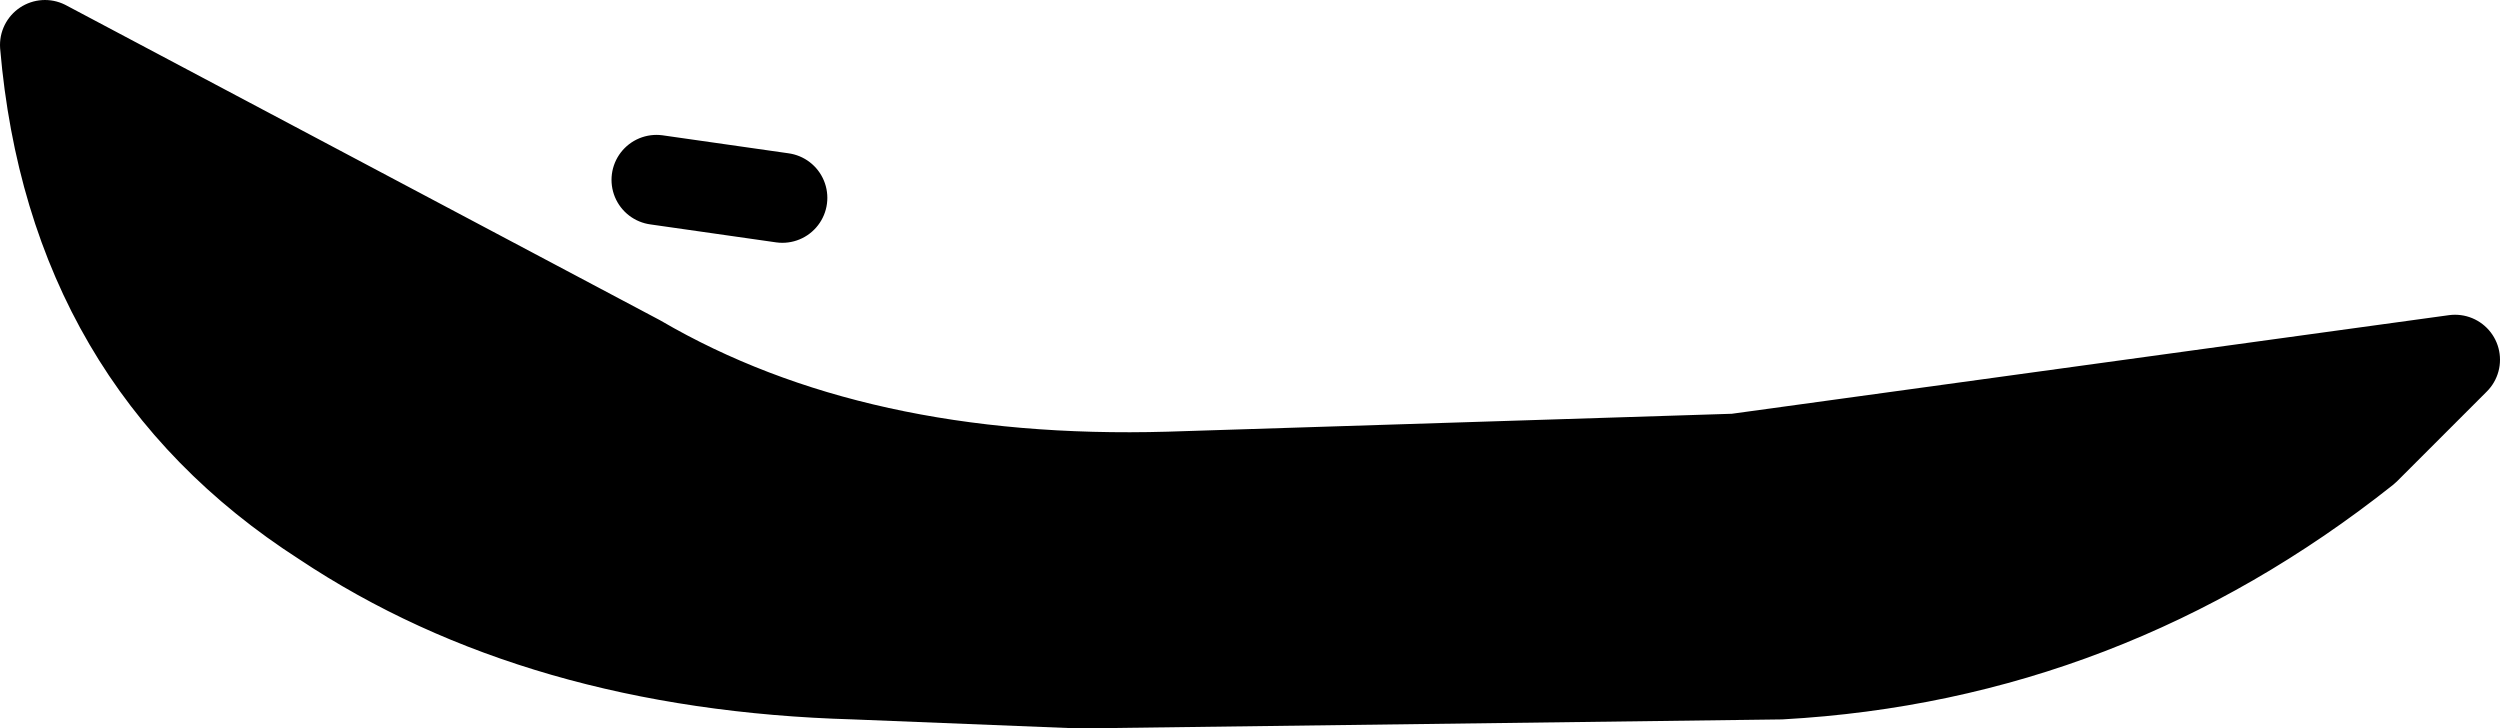
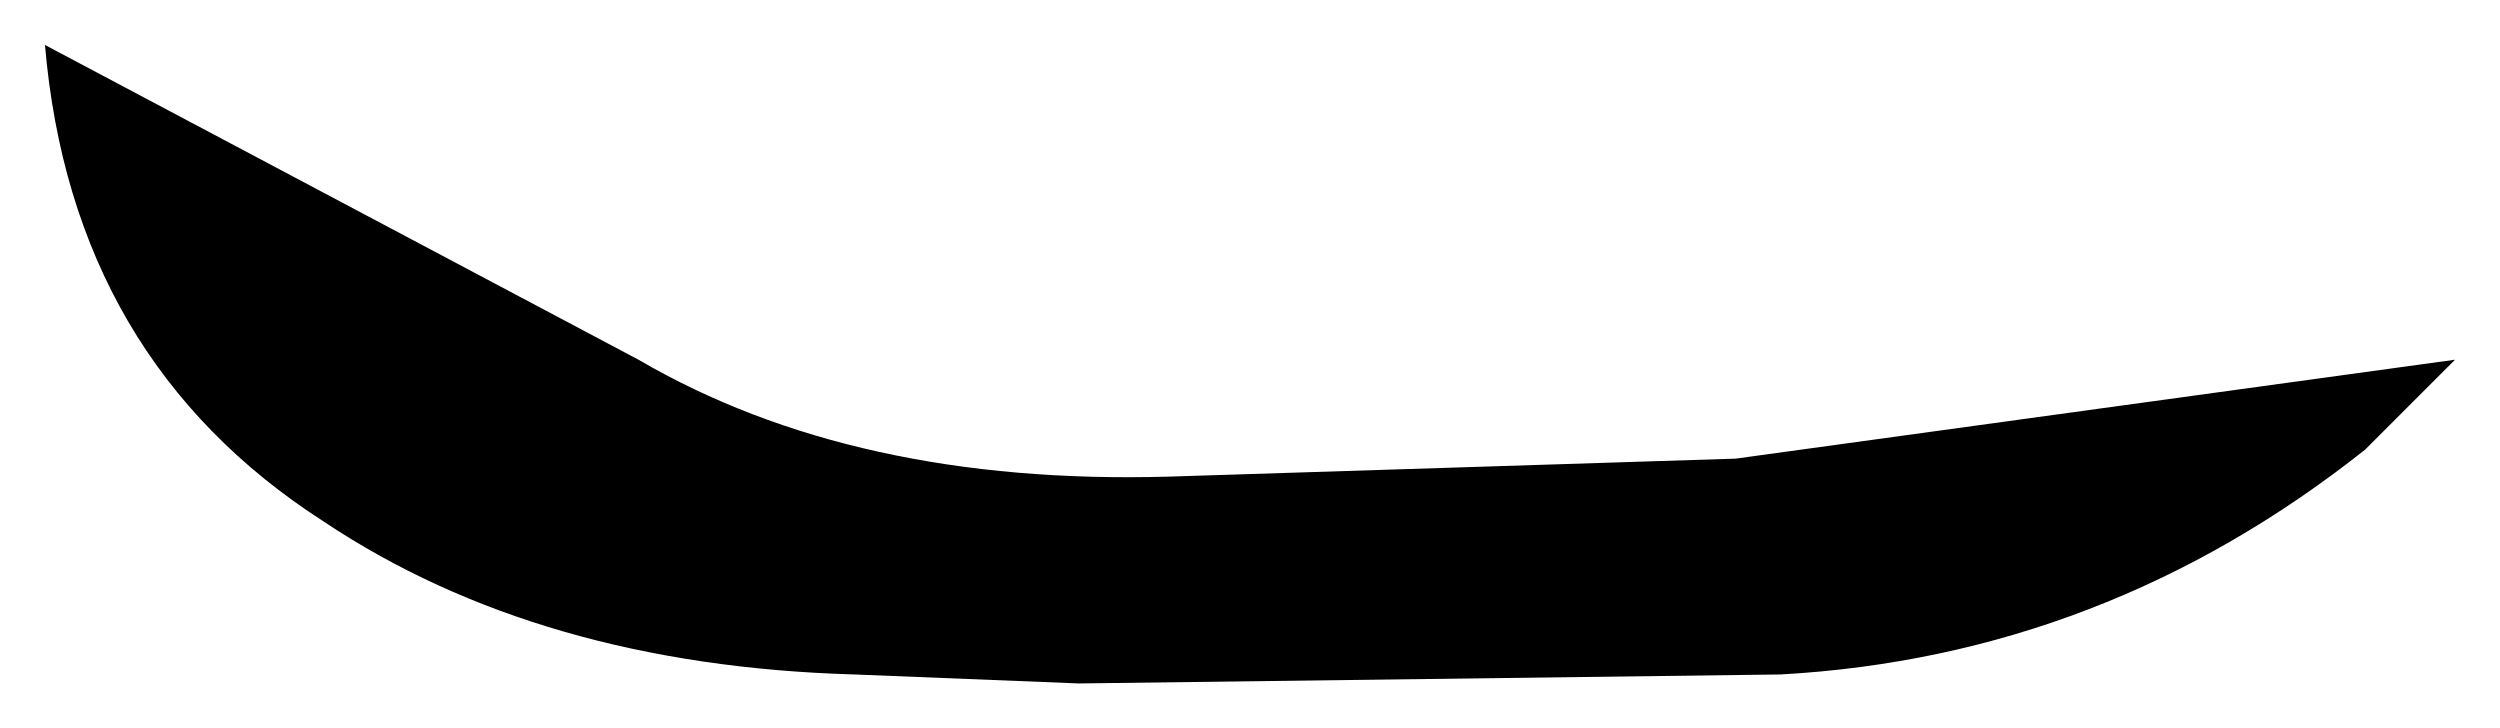
<svg xmlns="http://www.w3.org/2000/svg" height="4.05px" width="13.9px">
  <g transform="matrix(1.0, 0.0, 0.0, 1.0, -238.1, -158.5)">
    <path d="M239.9 161.4 Q238.5 160.5 238.35 158.75 L241.65 160.5 Q242.85 161.2 244.6 161.15 L247.75 161.05 251.75 160.5 251.25 161.0 Q249.8 162.15 248.0 162.25 L244.1 162.3 242.85 162.25 Q241.1 162.2 239.9 161.4" fill="#000000" fill-rule="evenodd" stroke="none" />
-     <path d="M239.9 161.4 Q241.1 162.2 242.85 162.25 L244.1 162.3 248.0 162.25 Q249.8 162.15 251.25 161.0 L251.75 160.5 247.75 161.05 244.6 161.15 Q242.85 161.2 241.65 160.5 L238.35 158.75 Q238.5 160.5 239.9 161.4 M241.75 159.5 L242.45 159.6" fill="none" stroke="#000000" stroke-linecap="round" stroke-linejoin="round" stroke-width="0.5" />
  </g>
</svg>